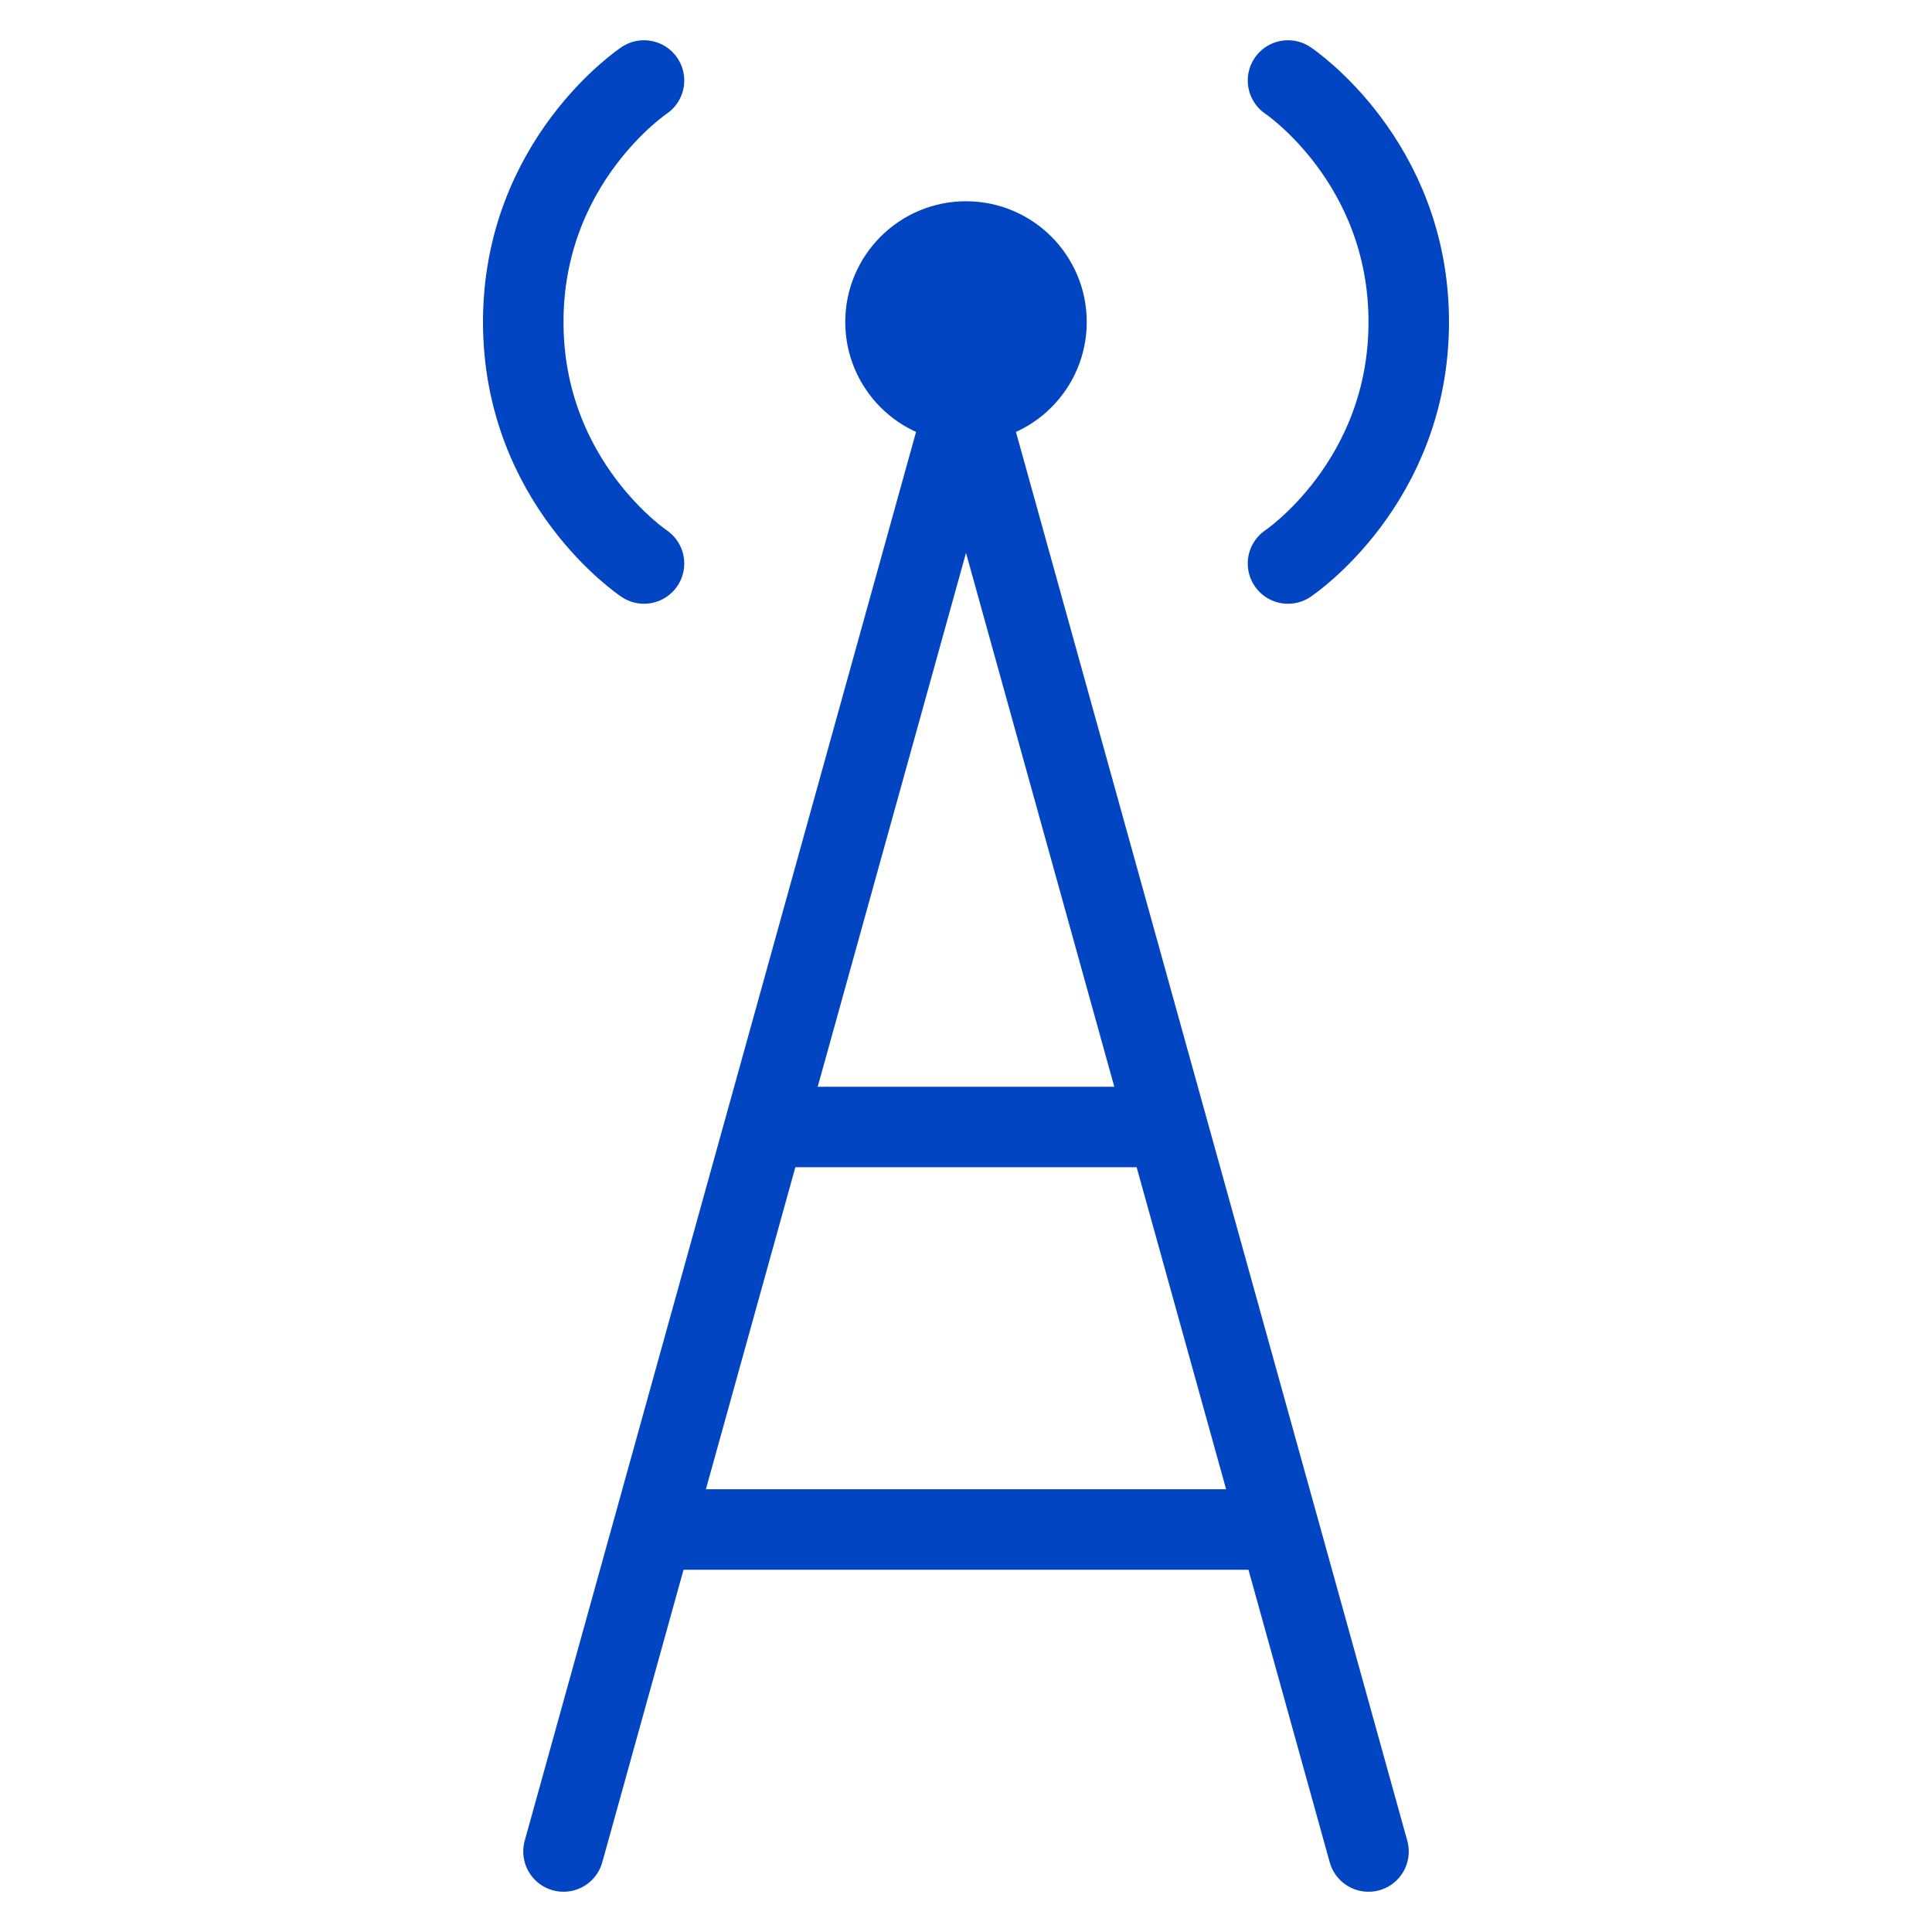
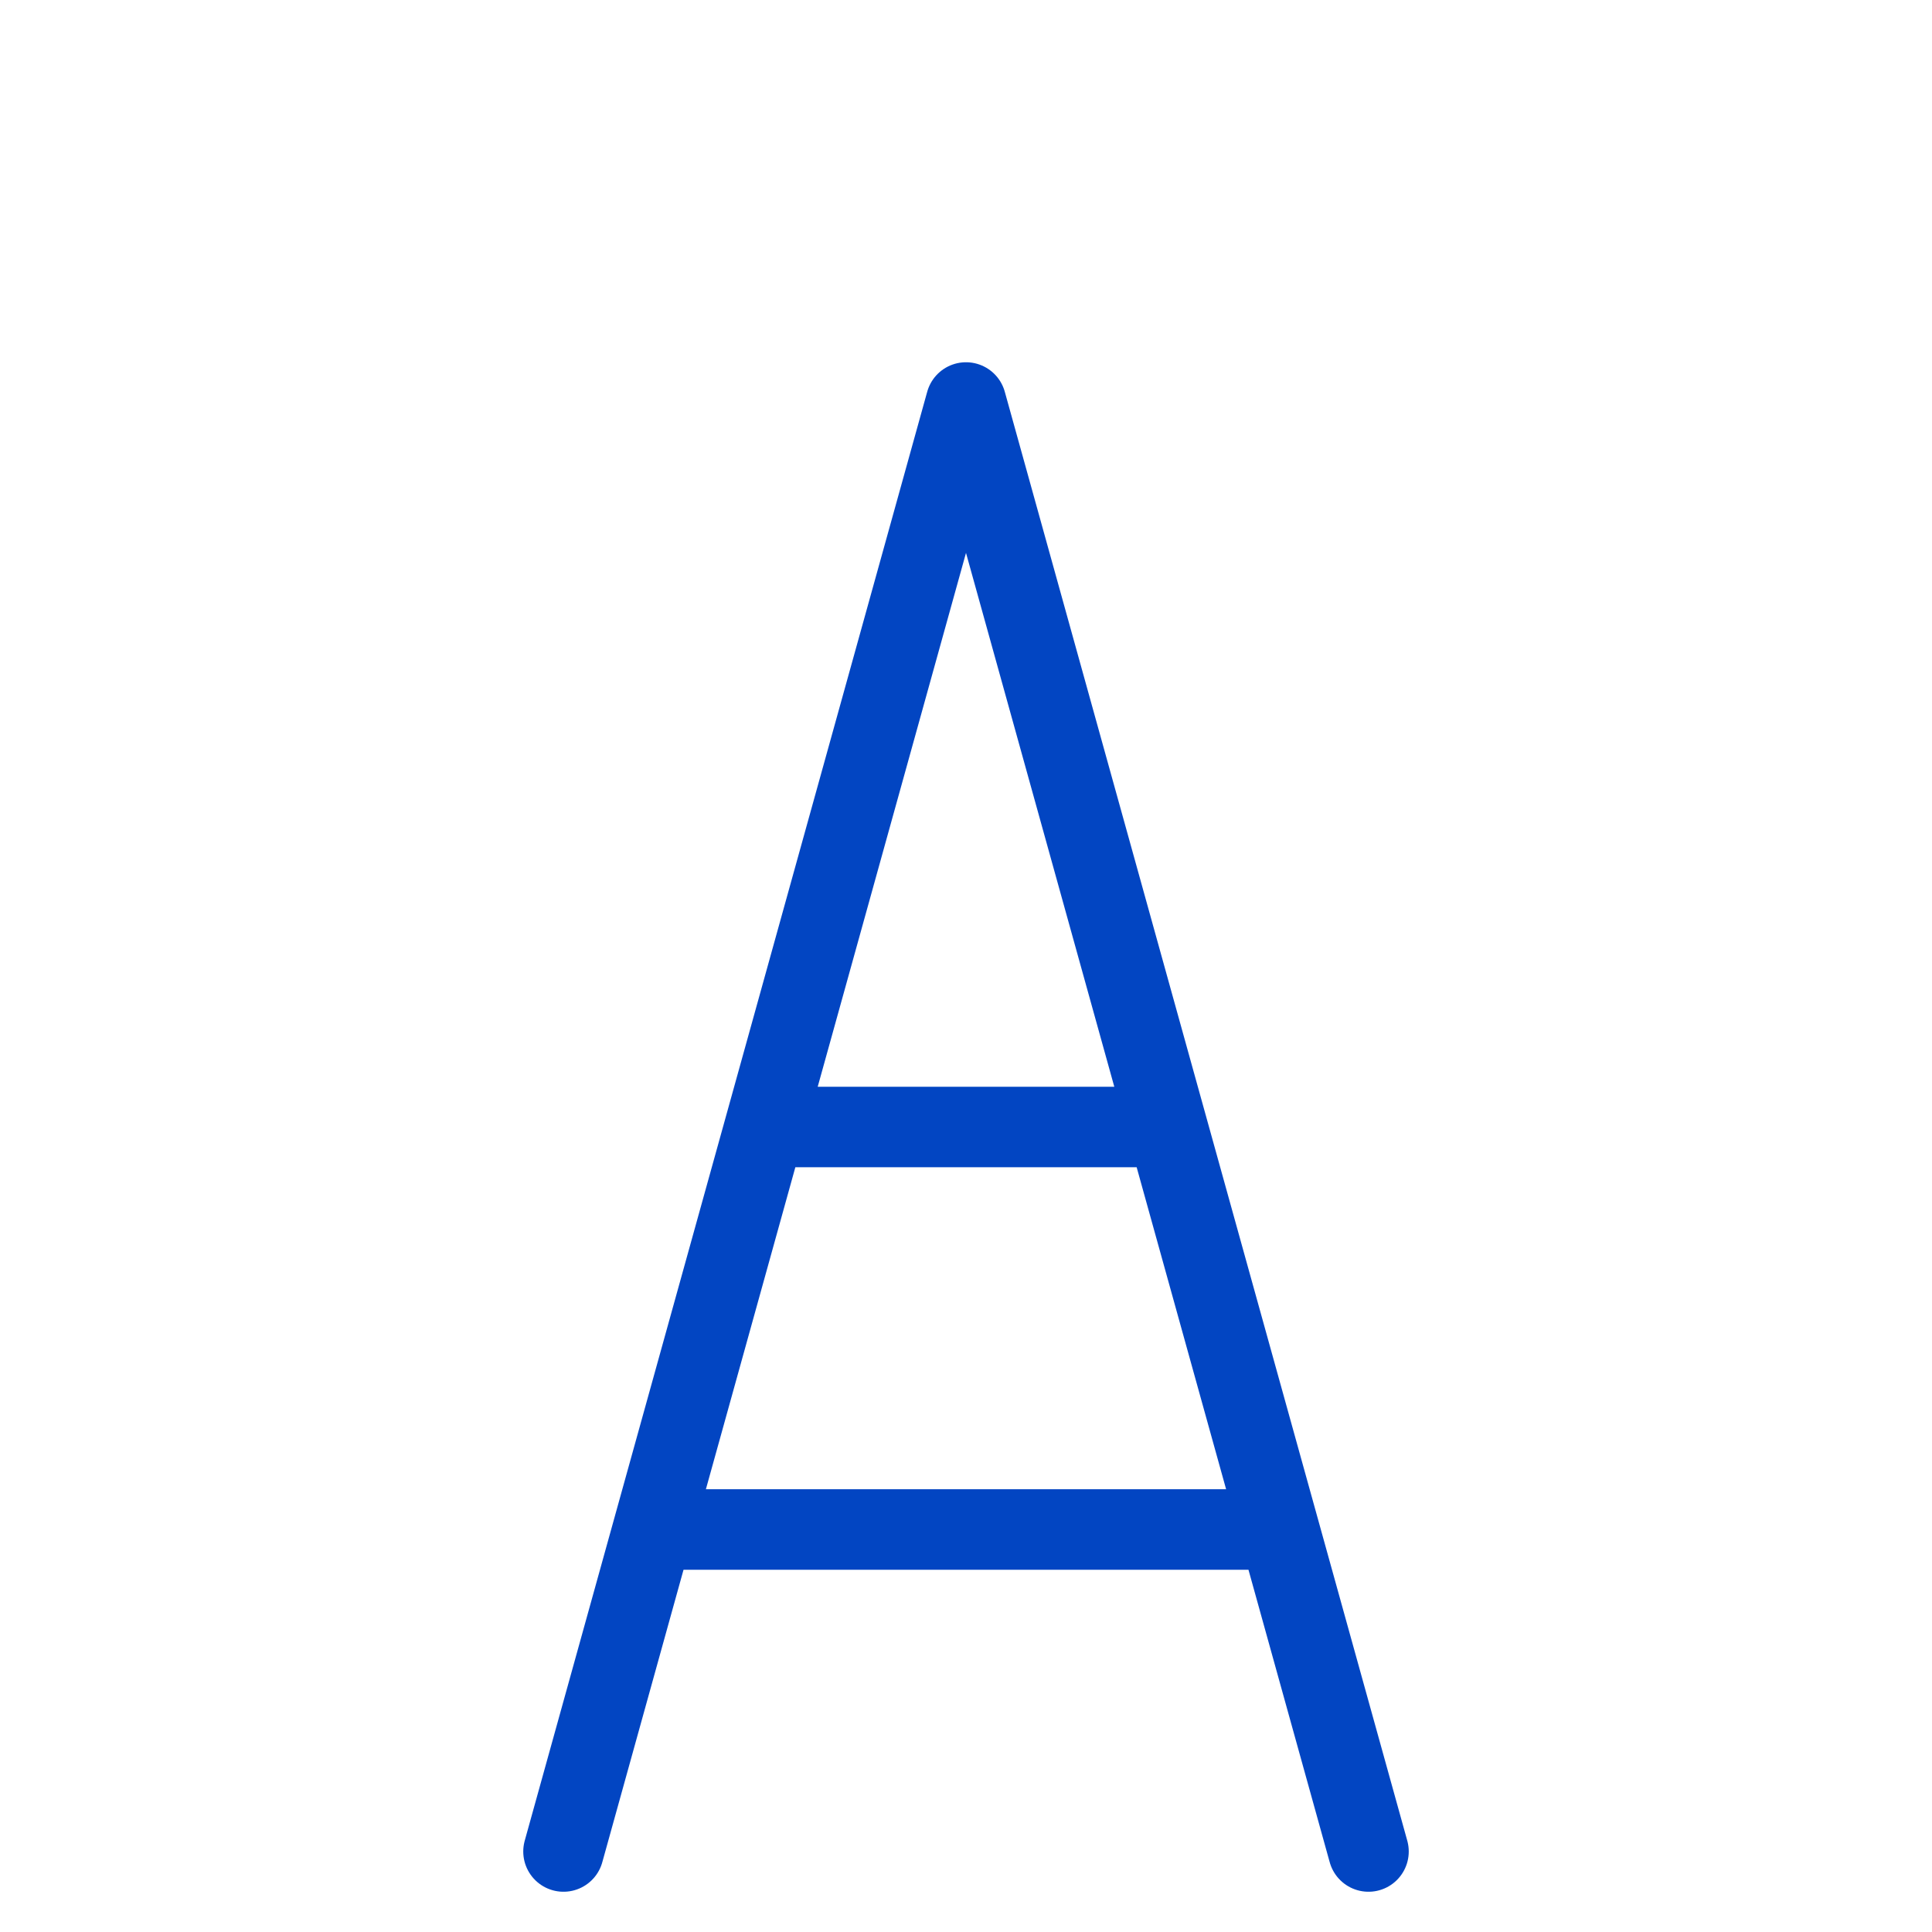
<svg xmlns="http://www.w3.org/2000/svg" width="64px" height="64px" stroke-width="1" viewBox="0 0 24 24" fill="none" color="#0245c2">
-   <path d="M12 5C12.552 5 13 4.552 13 4C13 3.448 12.552 3 12 3C11.448 3 11 3.448 11 4C11 4.552 11.448 5 12 5Z" fill="#0245c2" stroke="#0245c2" stroke-width="1" stroke-linecap="round" stroke-linejoin="round" />
-   <path d="M16 1C16 1 17.5 2 17.5 4C17.5 6 16 7 16 7" stroke="#0245c2" stroke-width="1" stroke-linecap="round" stroke-linejoin="round" />
-   <path d="M8 1C8 1 6.5 2 6.5 4C6.5 6 8 7 8 7" stroke="#0245c2" stroke-width="1" stroke-linecap="round" stroke-linejoin="round" />
  <path d="M7 23L8.111 19M17 23L15.889 19M14.5 14L12 5L9.5 14M14.5 14H9.5M14.5 14L15.889 19M9.5 14L8.111 19M8.111 19H15.889" stroke="#0245c2" stroke-width="1" stroke-linecap="round" stroke-linejoin="round" />
</svg>